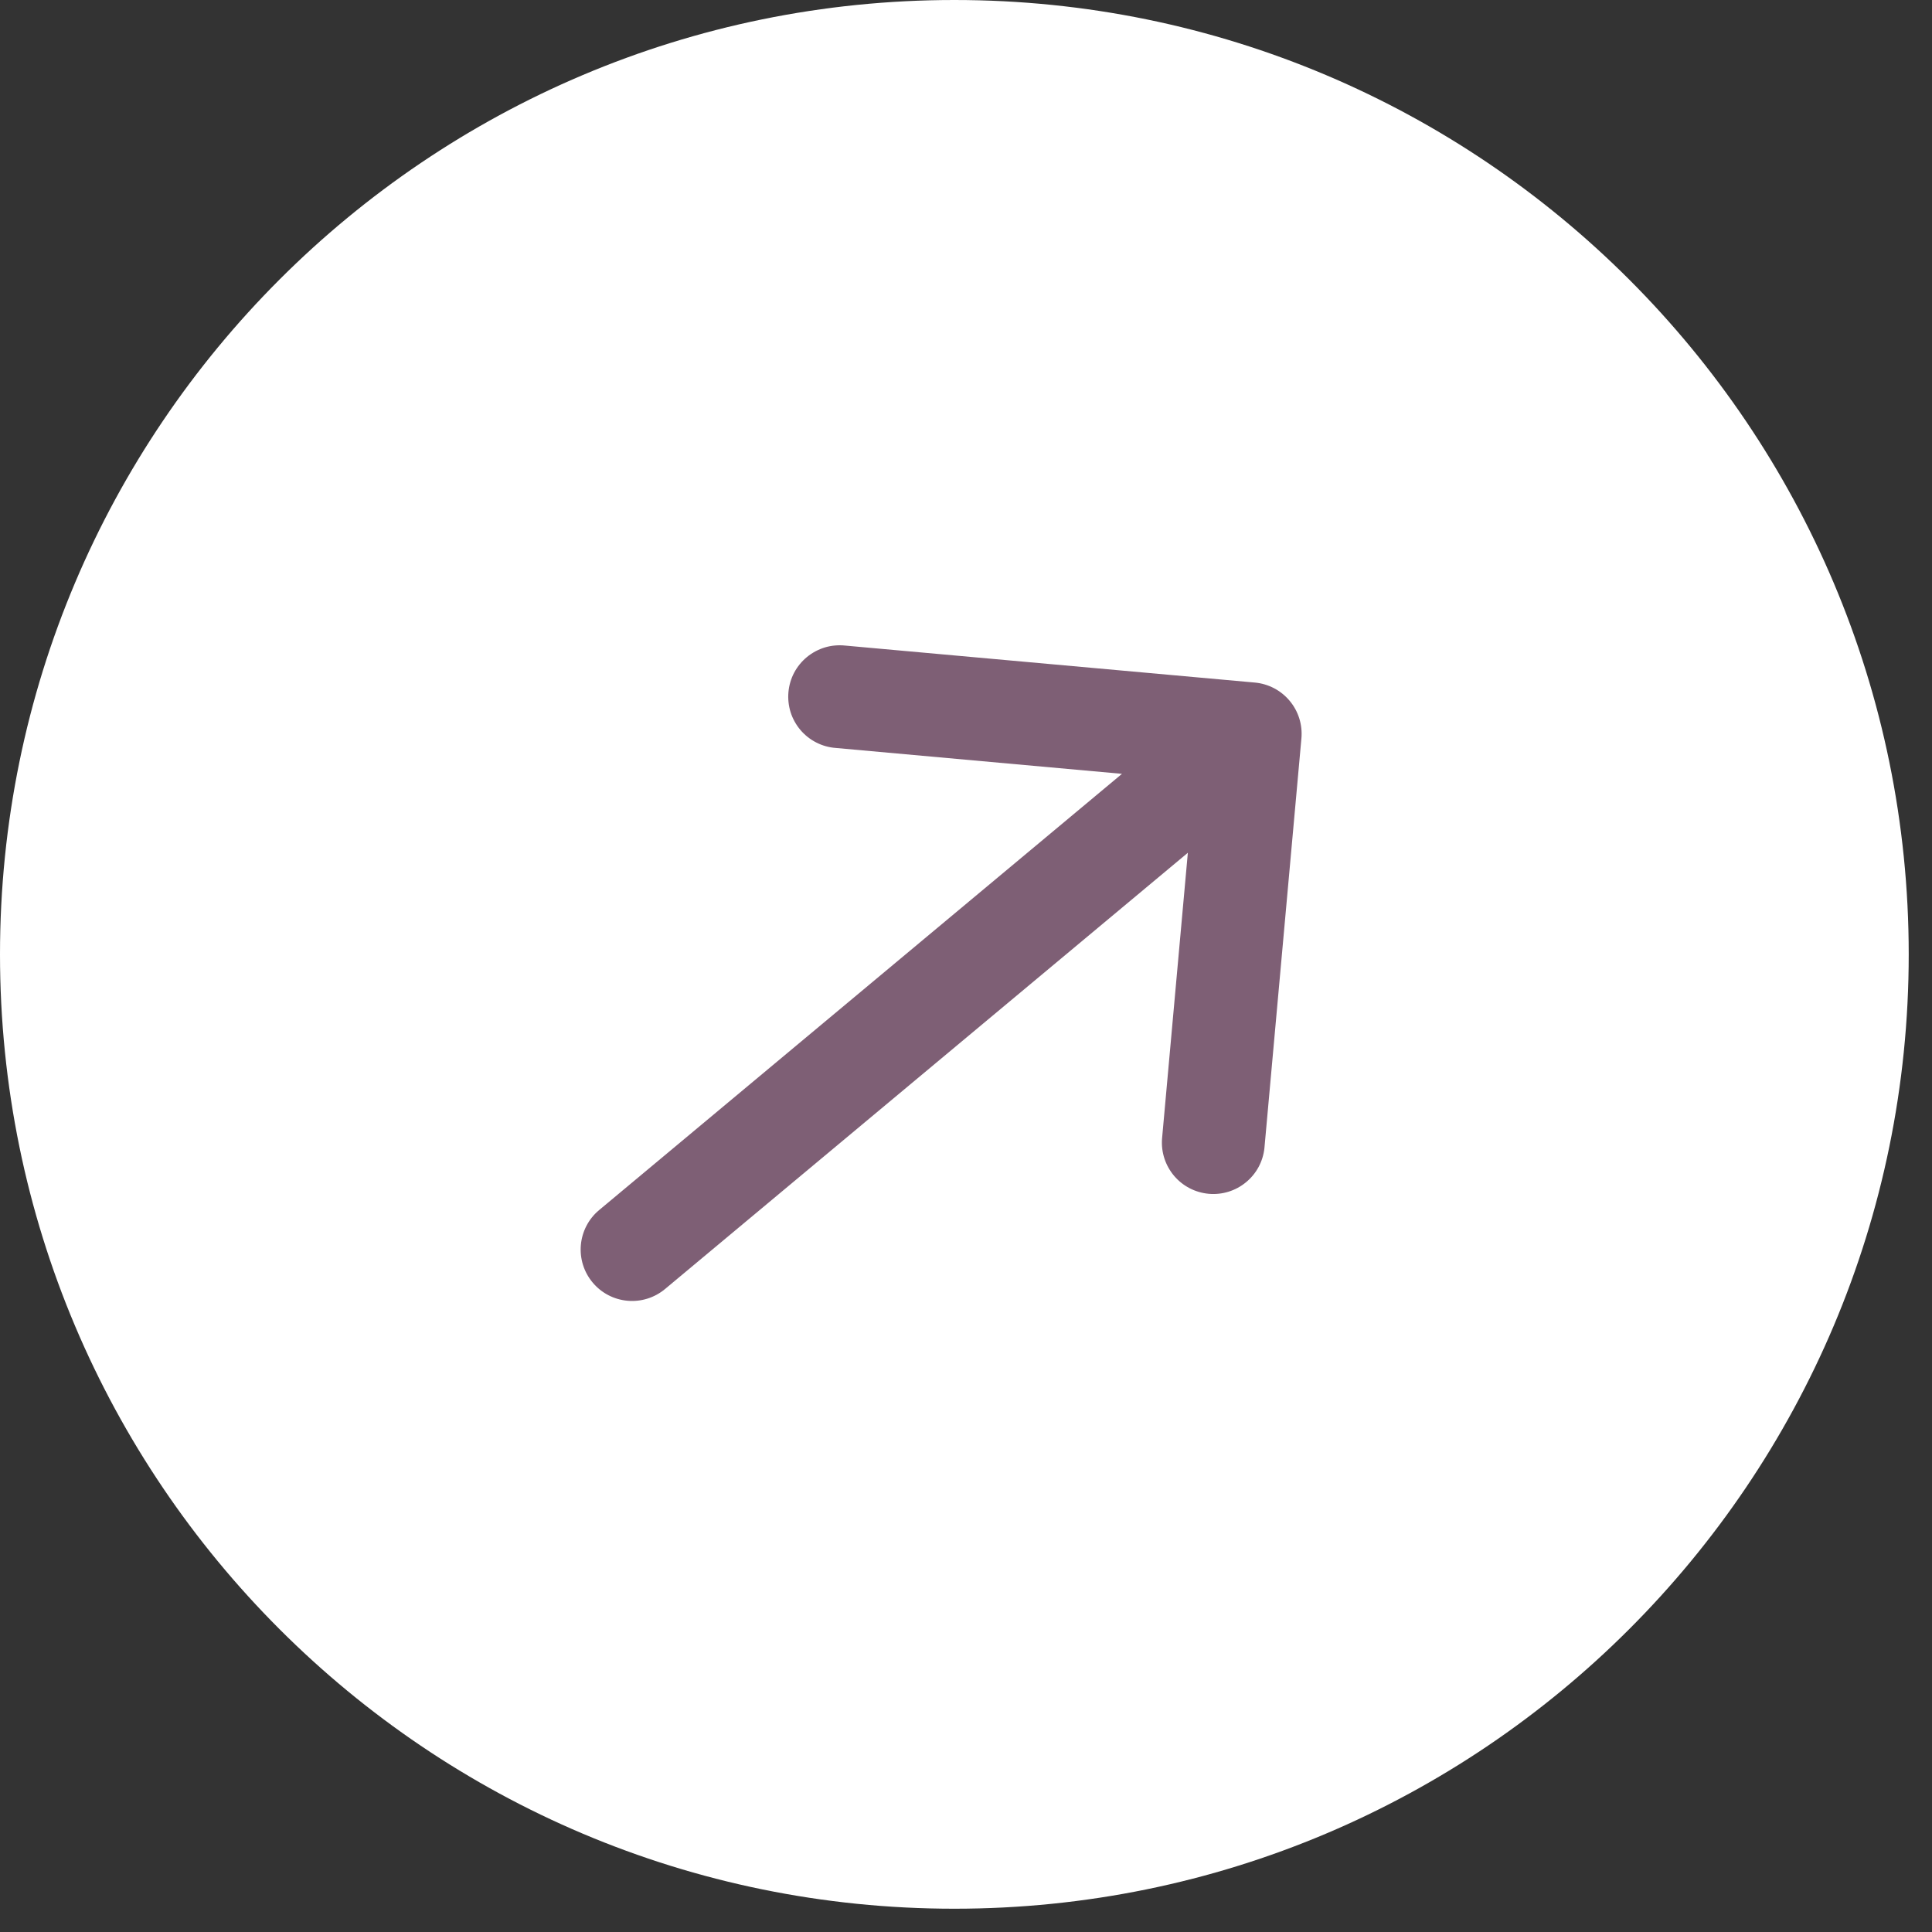
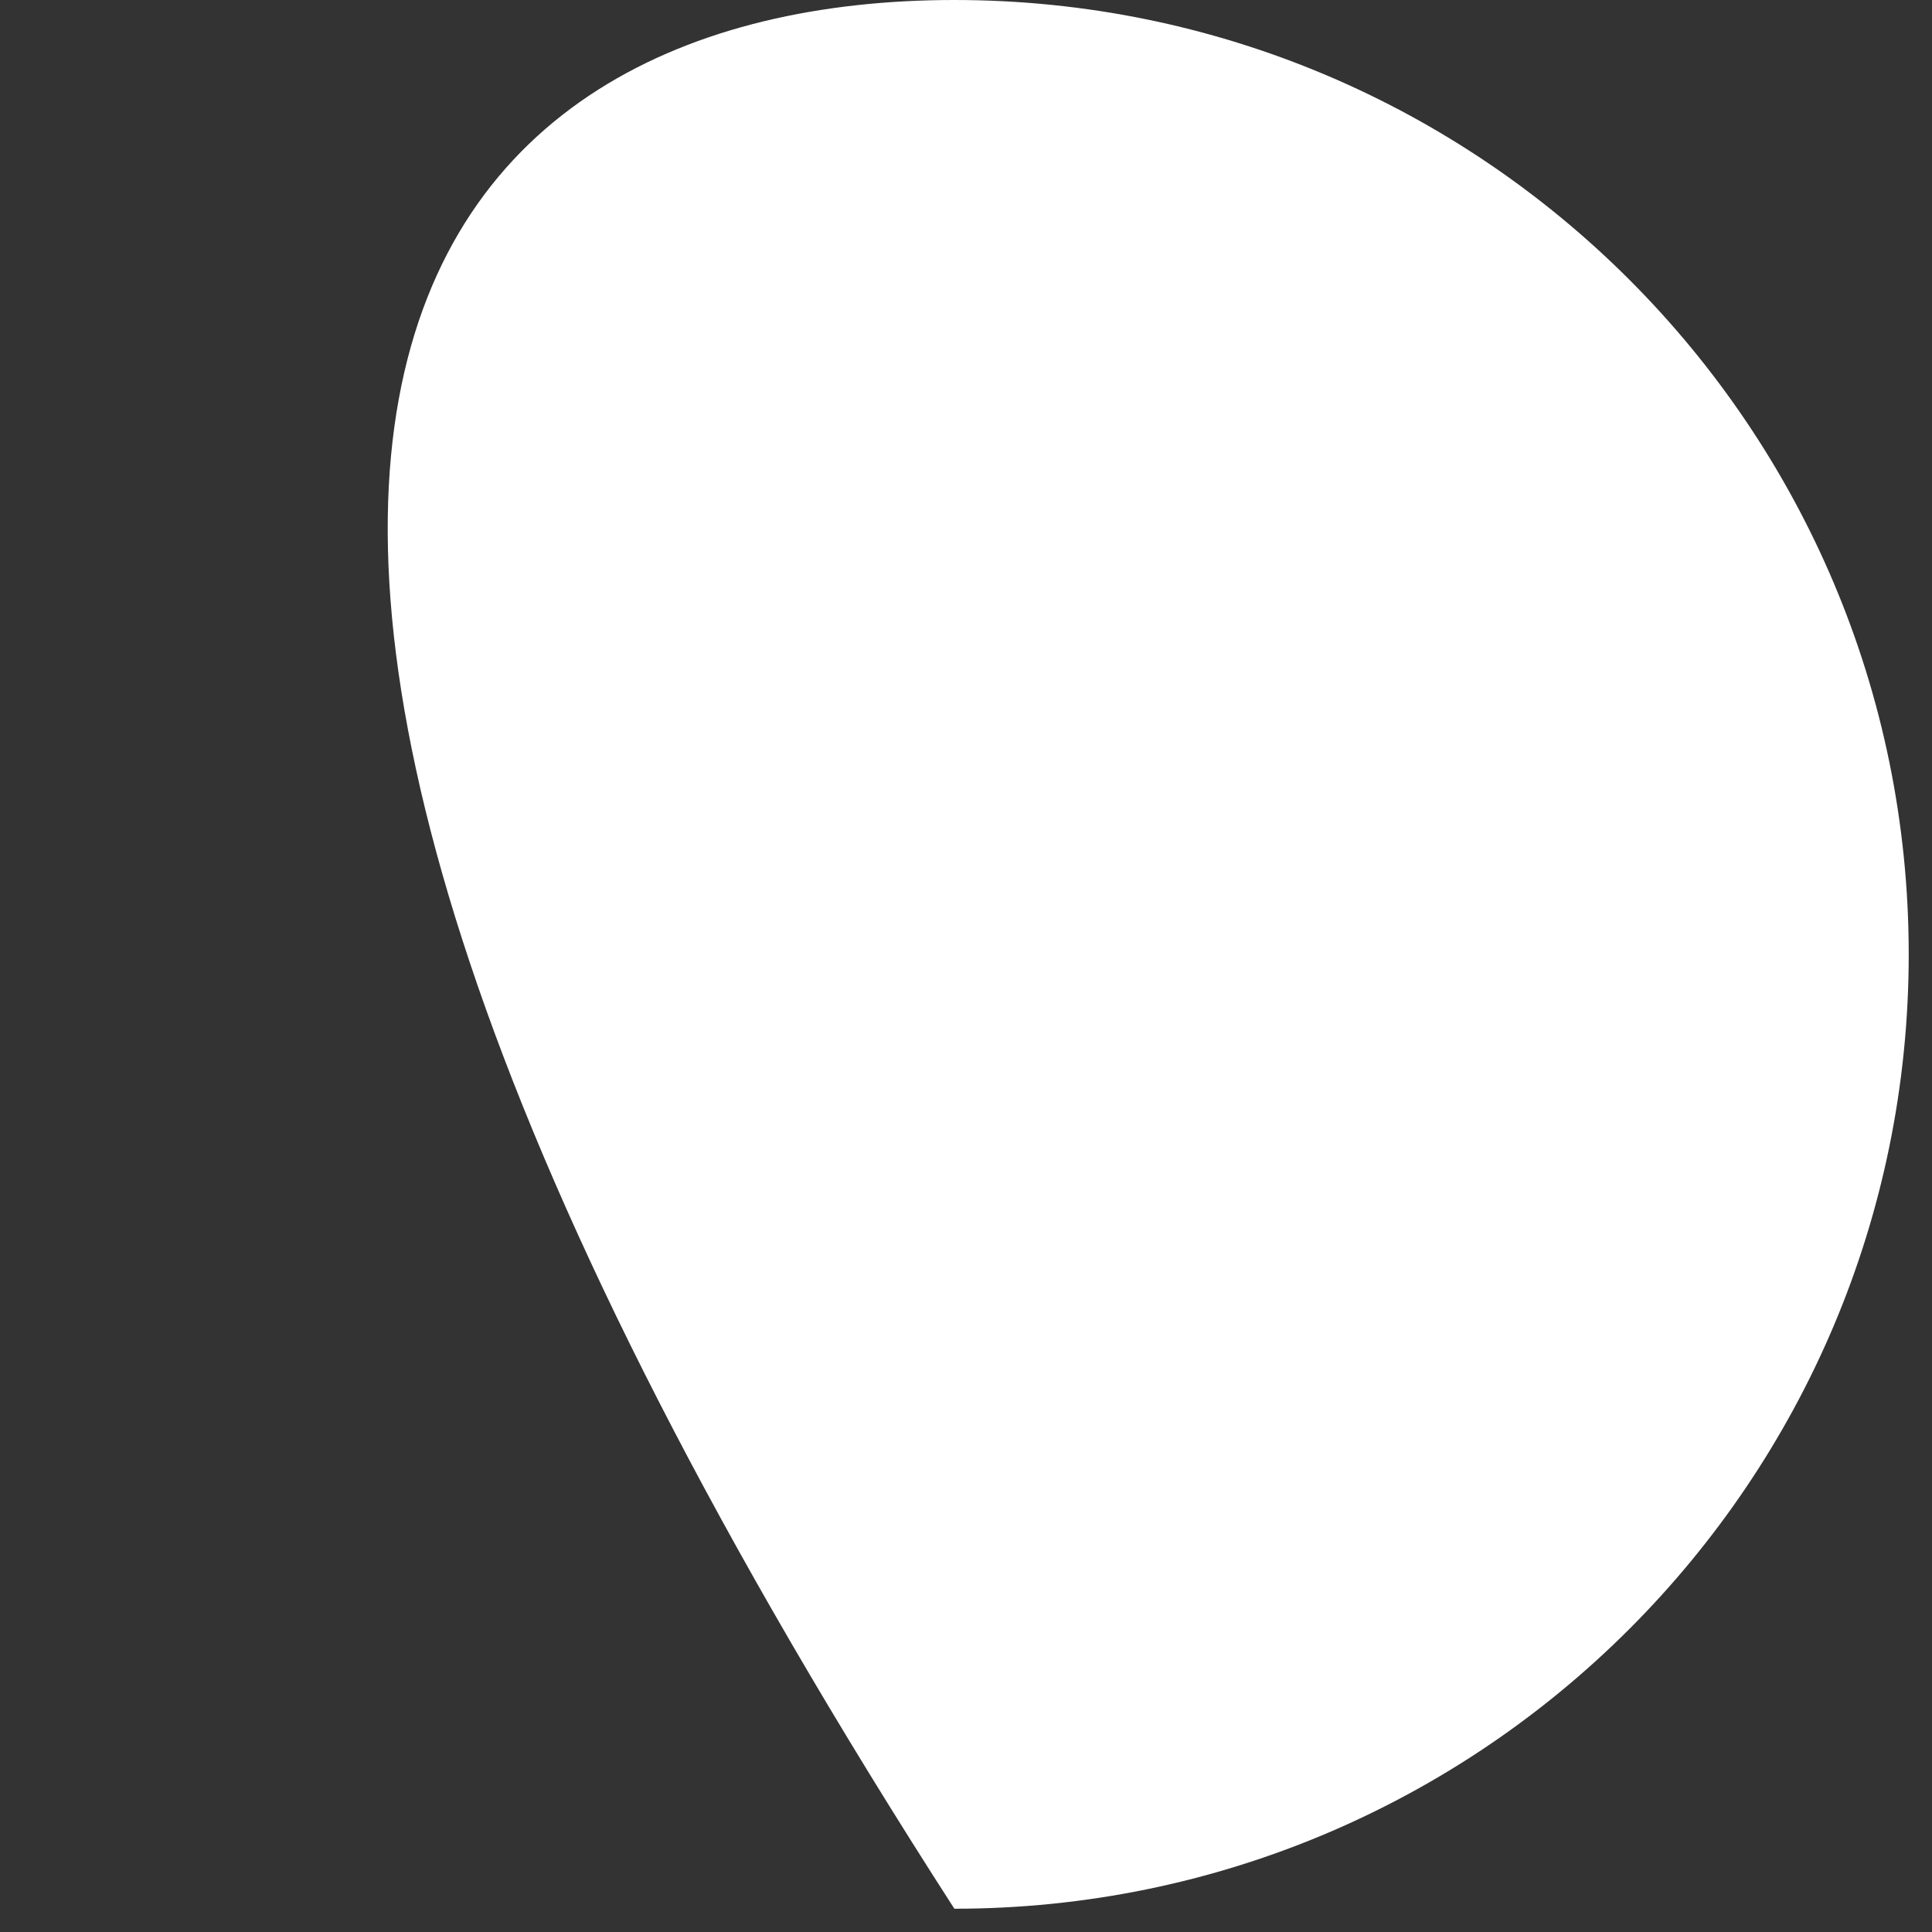
<svg xmlns="http://www.w3.org/2000/svg" width="41" height="41" viewBox="0 0 41 41" fill="none">
  <rect x="0" y="0" width="41" height="41" fill="#333333" stroke="none" />
-   <path d="M40.506 20.253C40.506 31.438 31.438 40.506 20.253 40.506C9.068 40.506 0 31.438 0 20.253C0 9.068 9.068 0 20.253 0C31.438 0 40.506 9.068 40.506 20.253Z" fill="white" />
-   <path d="M27.618 15.67C27.644 15.382 27.555 15.095 27.369 14.873C27.184 14.651 26.918 14.511 26.63 14.485L17.935 13.7C17.791 13.685 17.646 13.698 17.507 13.739C17.368 13.781 17.239 13.85 17.127 13.941C17.015 14.033 16.922 14.146 16.854 14.274C16.786 14.402 16.745 14.543 16.732 14.687C16.719 14.831 16.735 14.977 16.778 15.115C16.822 15.253 16.893 15.381 16.987 15.492C17.081 15.602 17.195 15.693 17.325 15.758C17.454 15.824 17.595 15.863 17.739 15.873L23.81 16.422L12.714 25.68C12.492 25.865 12.353 26.131 12.327 26.419C12.301 26.707 12.39 26.994 12.576 27.216C12.761 27.439 13.027 27.578 13.316 27.604C13.604 27.63 13.89 27.541 14.113 27.355L25.208 18.097L24.66 24.168C24.639 24.454 24.732 24.736 24.917 24.954C25.102 25.172 25.365 25.308 25.65 25.334C25.935 25.36 26.219 25.273 26.44 25.091C26.662 24.91 26.803 24.649 26.833 24.364L27.618 15.67Z" fill="#7E5F75" />
+   <path d="M40.506 20.253C40.506 31.438 31.438 40.506 20.253 40.506C0 9.068 9.068 0 20.253 0C31.438 0 40.506 9.068 40.506 20.253Z" fill="white" />
</svg>